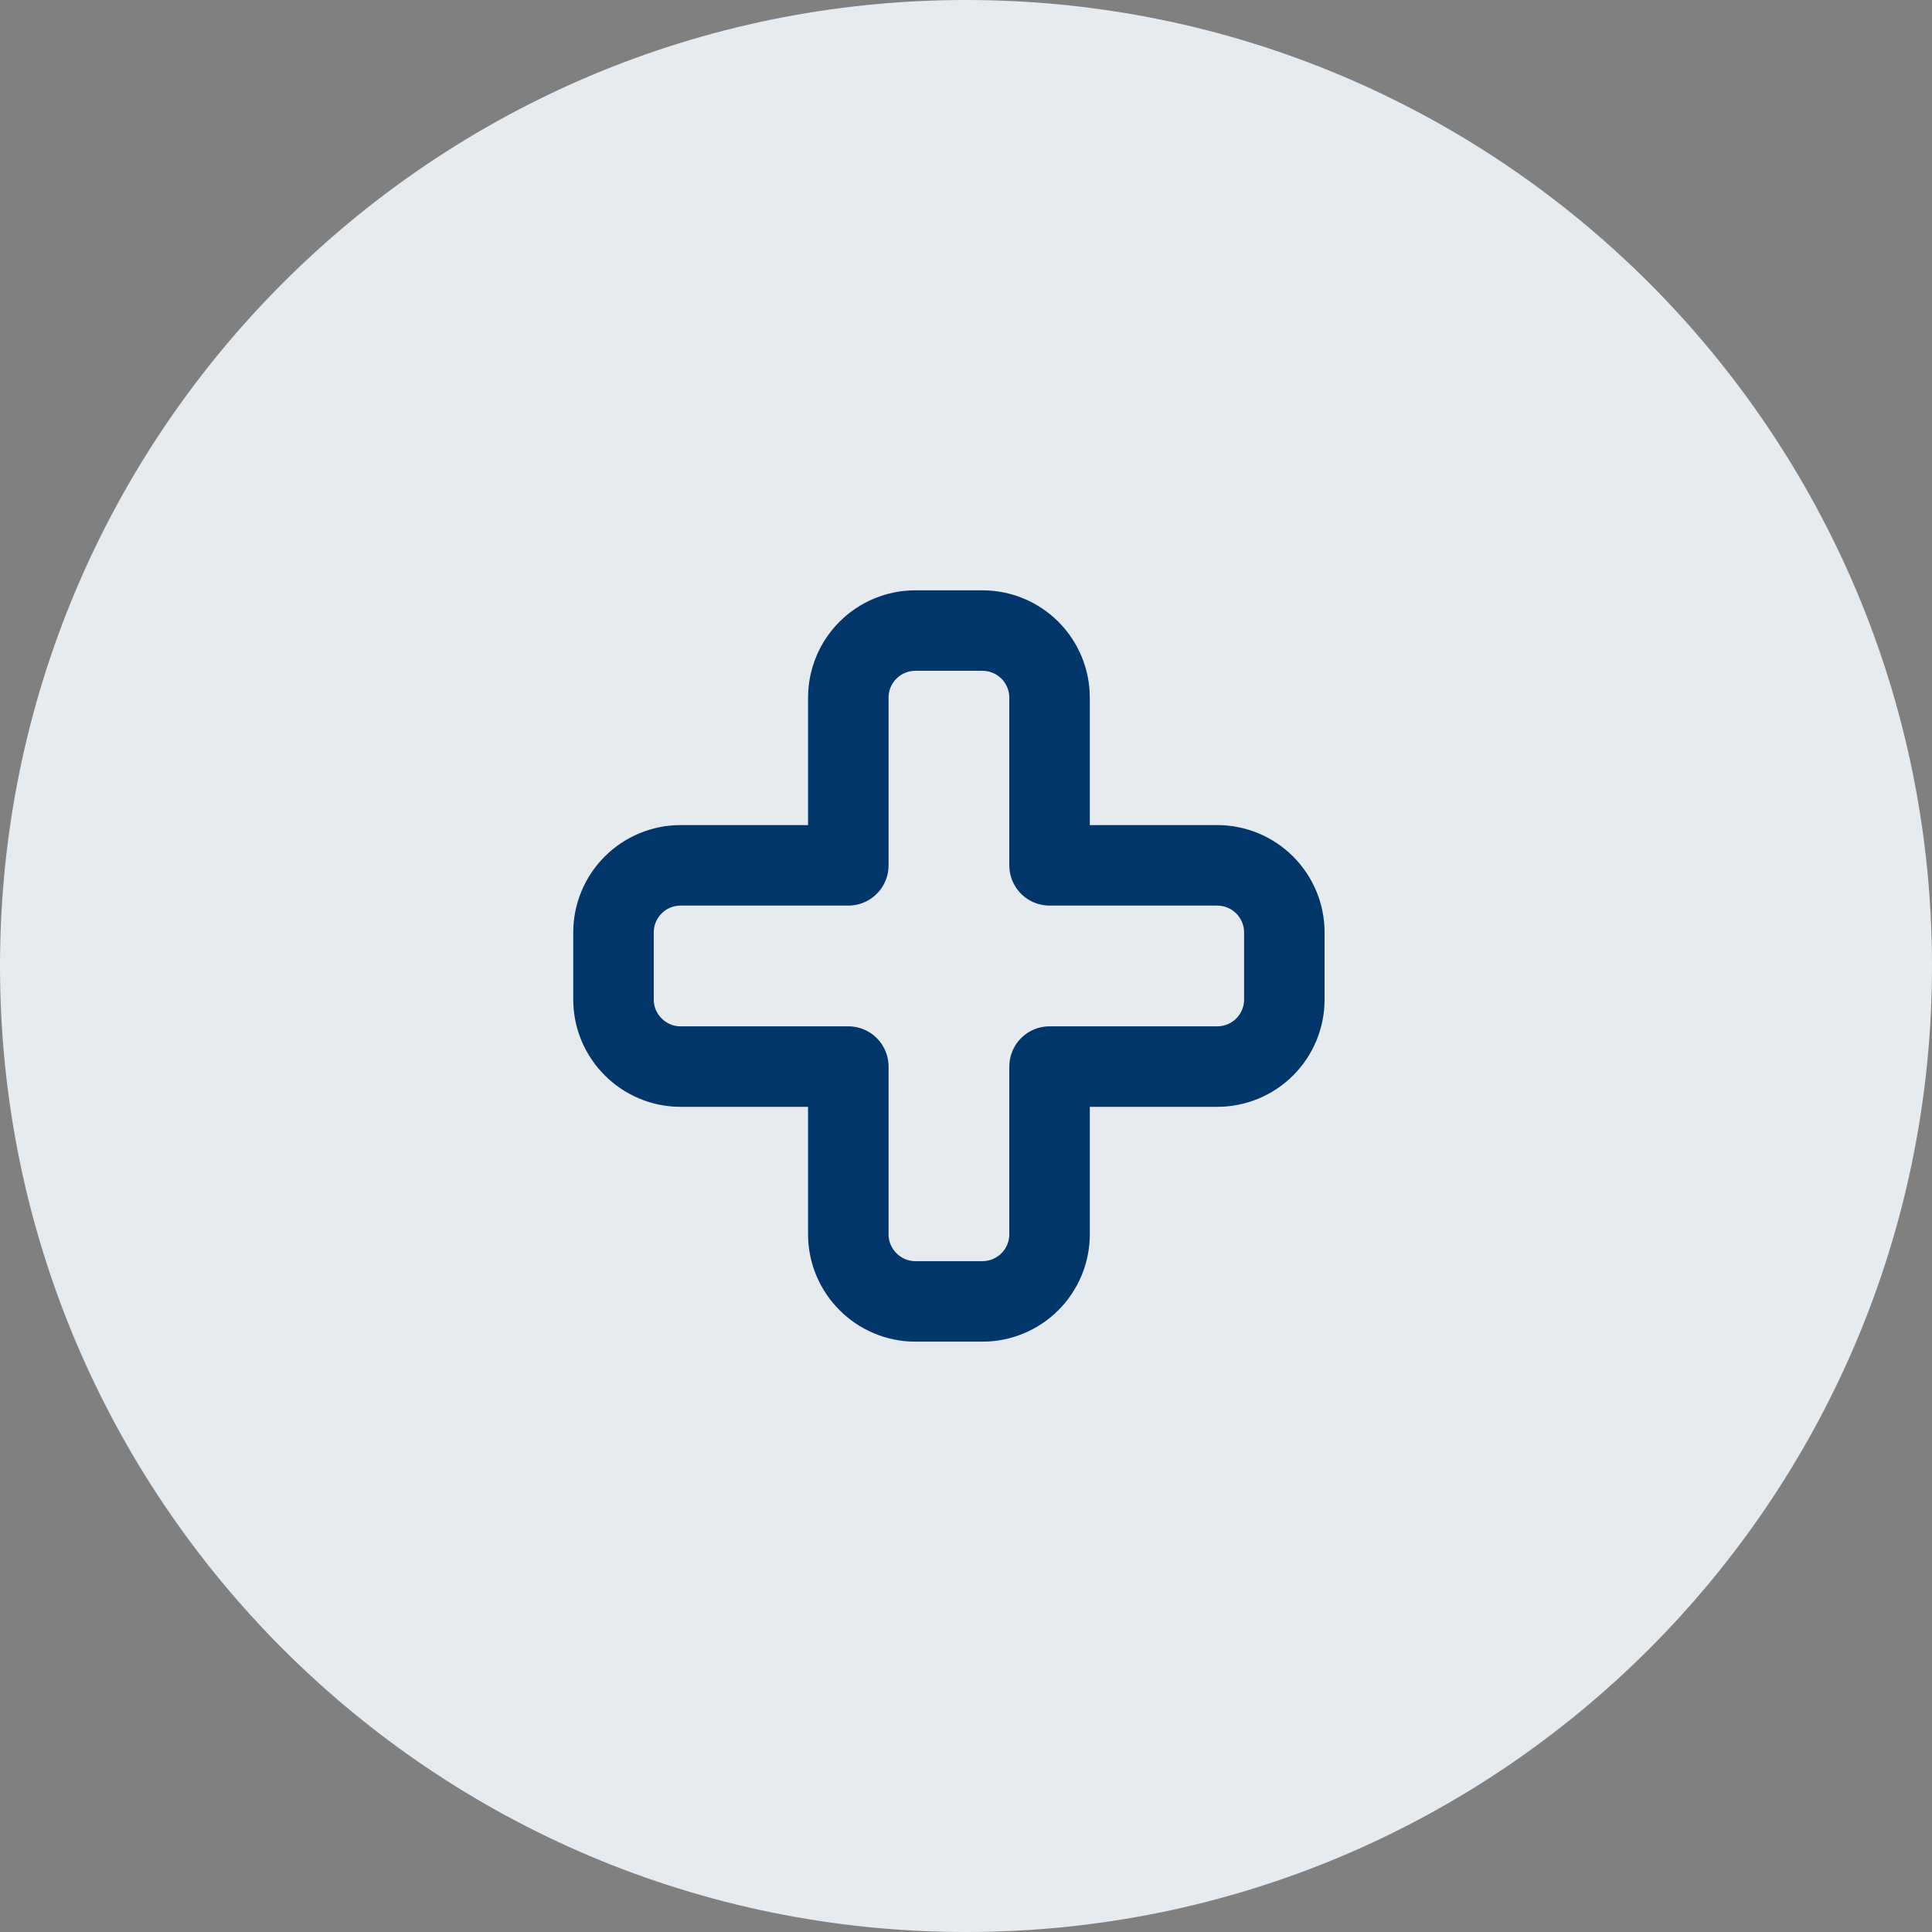
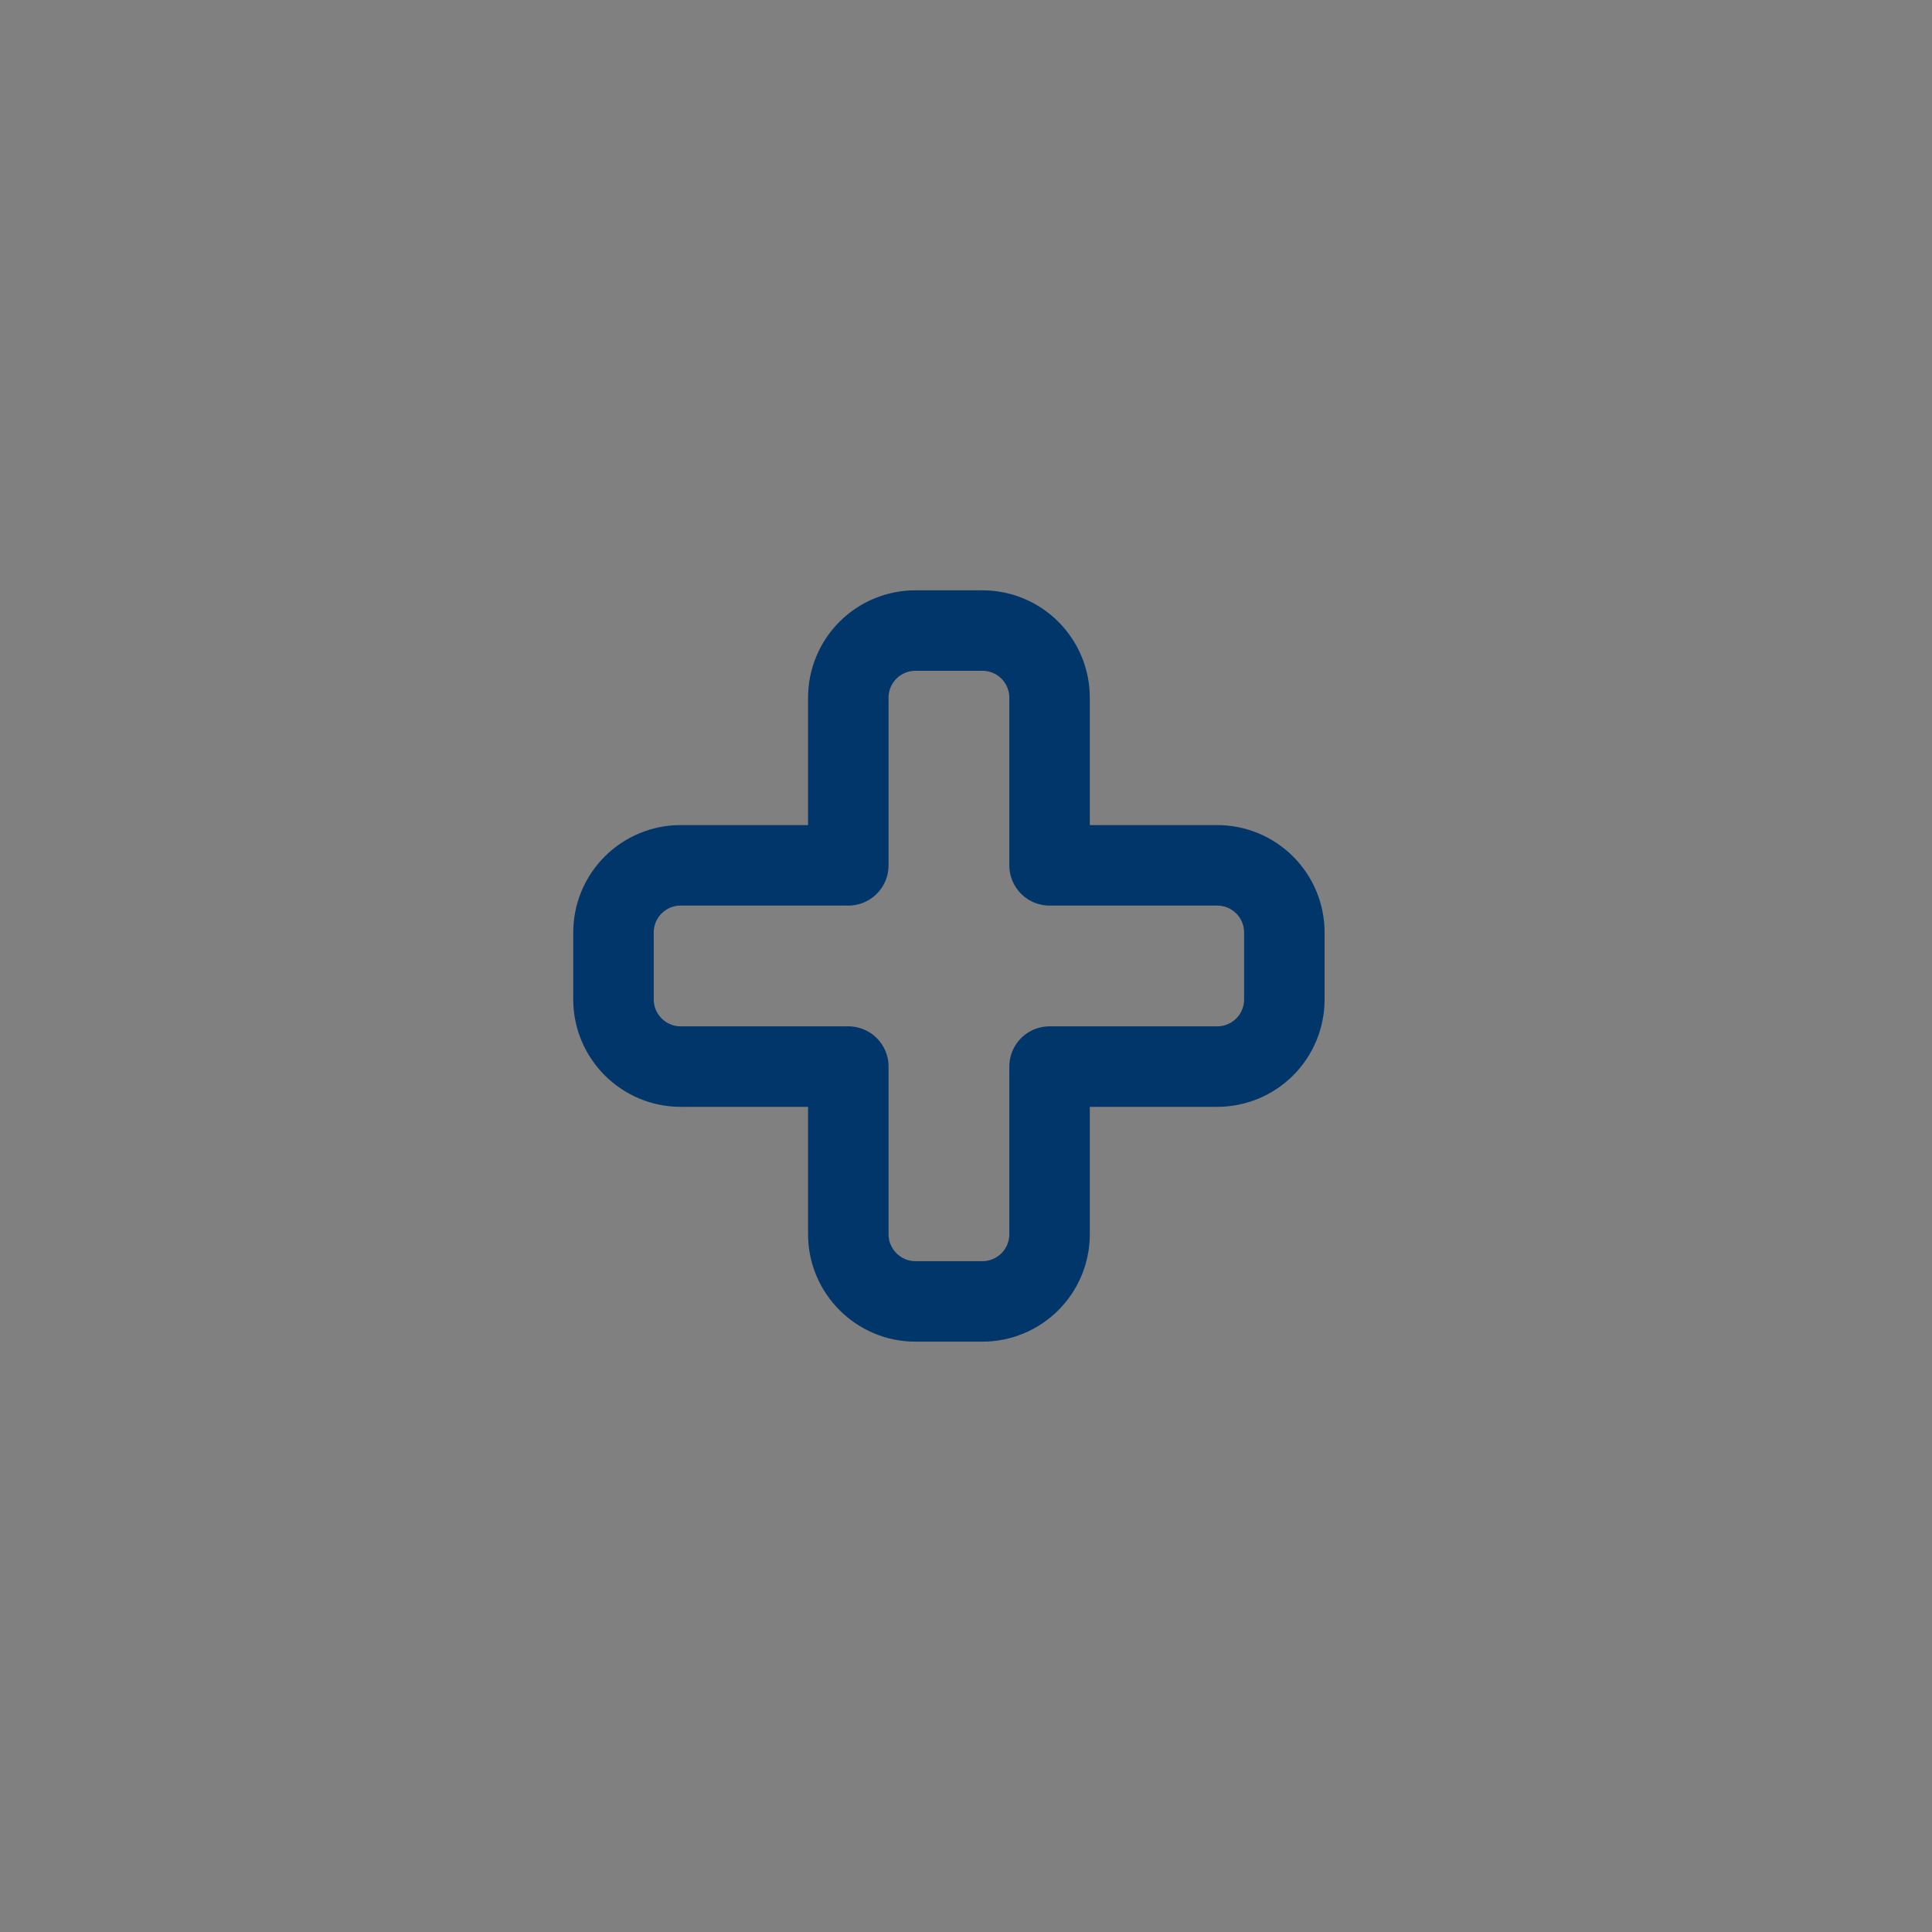
<svg xmlns="http://www.w3.org/2000/svg" width="48" height="48" viewBox="0 0 48 48" fill="none">
  <rect x="0" y="0" width="48" height="48" fill="#808080" stroke="none" />
-   <path d="M0 24C0 10.745 10.745 0 24 0C37.255 0 48 10.745 48 24C48 37.255 37.255 48 24 48C10.745 48 0 37.255 0 24Z" fill="#E6EBF0" />
  <path d="M22.742 15.666C22.3 15.666 21.876 15.842 21.564 16.154C21.251 16.467 21.076 16.891 21.076 17.333V21.499H16.909C16.467 21.499 16.043 21.675 15.73 21.988C15.418 22.3 15.242 22.724 15.242 23.166V24.833C15.242 25.749 15.992 26.499 16.909 26.499H21.076V30.666C21.076 31.583 21.826 32.333 22.742 32.333H24.409C24.851 32.333 25.275 32.157 25.587 31.845C25.9 31.532 26.076 31.108 26.076 30.666V26.499H30.242C30.684 26.499 31.108 26.324 31.421 26.011C31.733 25.699 31.909 25.275 31.909 24.833V23.166C31.909 22.724 31.733 22.3 31.421 21.988C31.108 21.675 30.684 21.499 30.242 21.499H26.076V17.333C26.076 16.891 25.9 16.467 25.587 16.154C25.275 15.842 24.851 15.666 24.409 15.666H22.742Z" stroke="#01366A" stroke-width="2" stroke-linecap="round" stroke-linejoin="round" />
</svg>